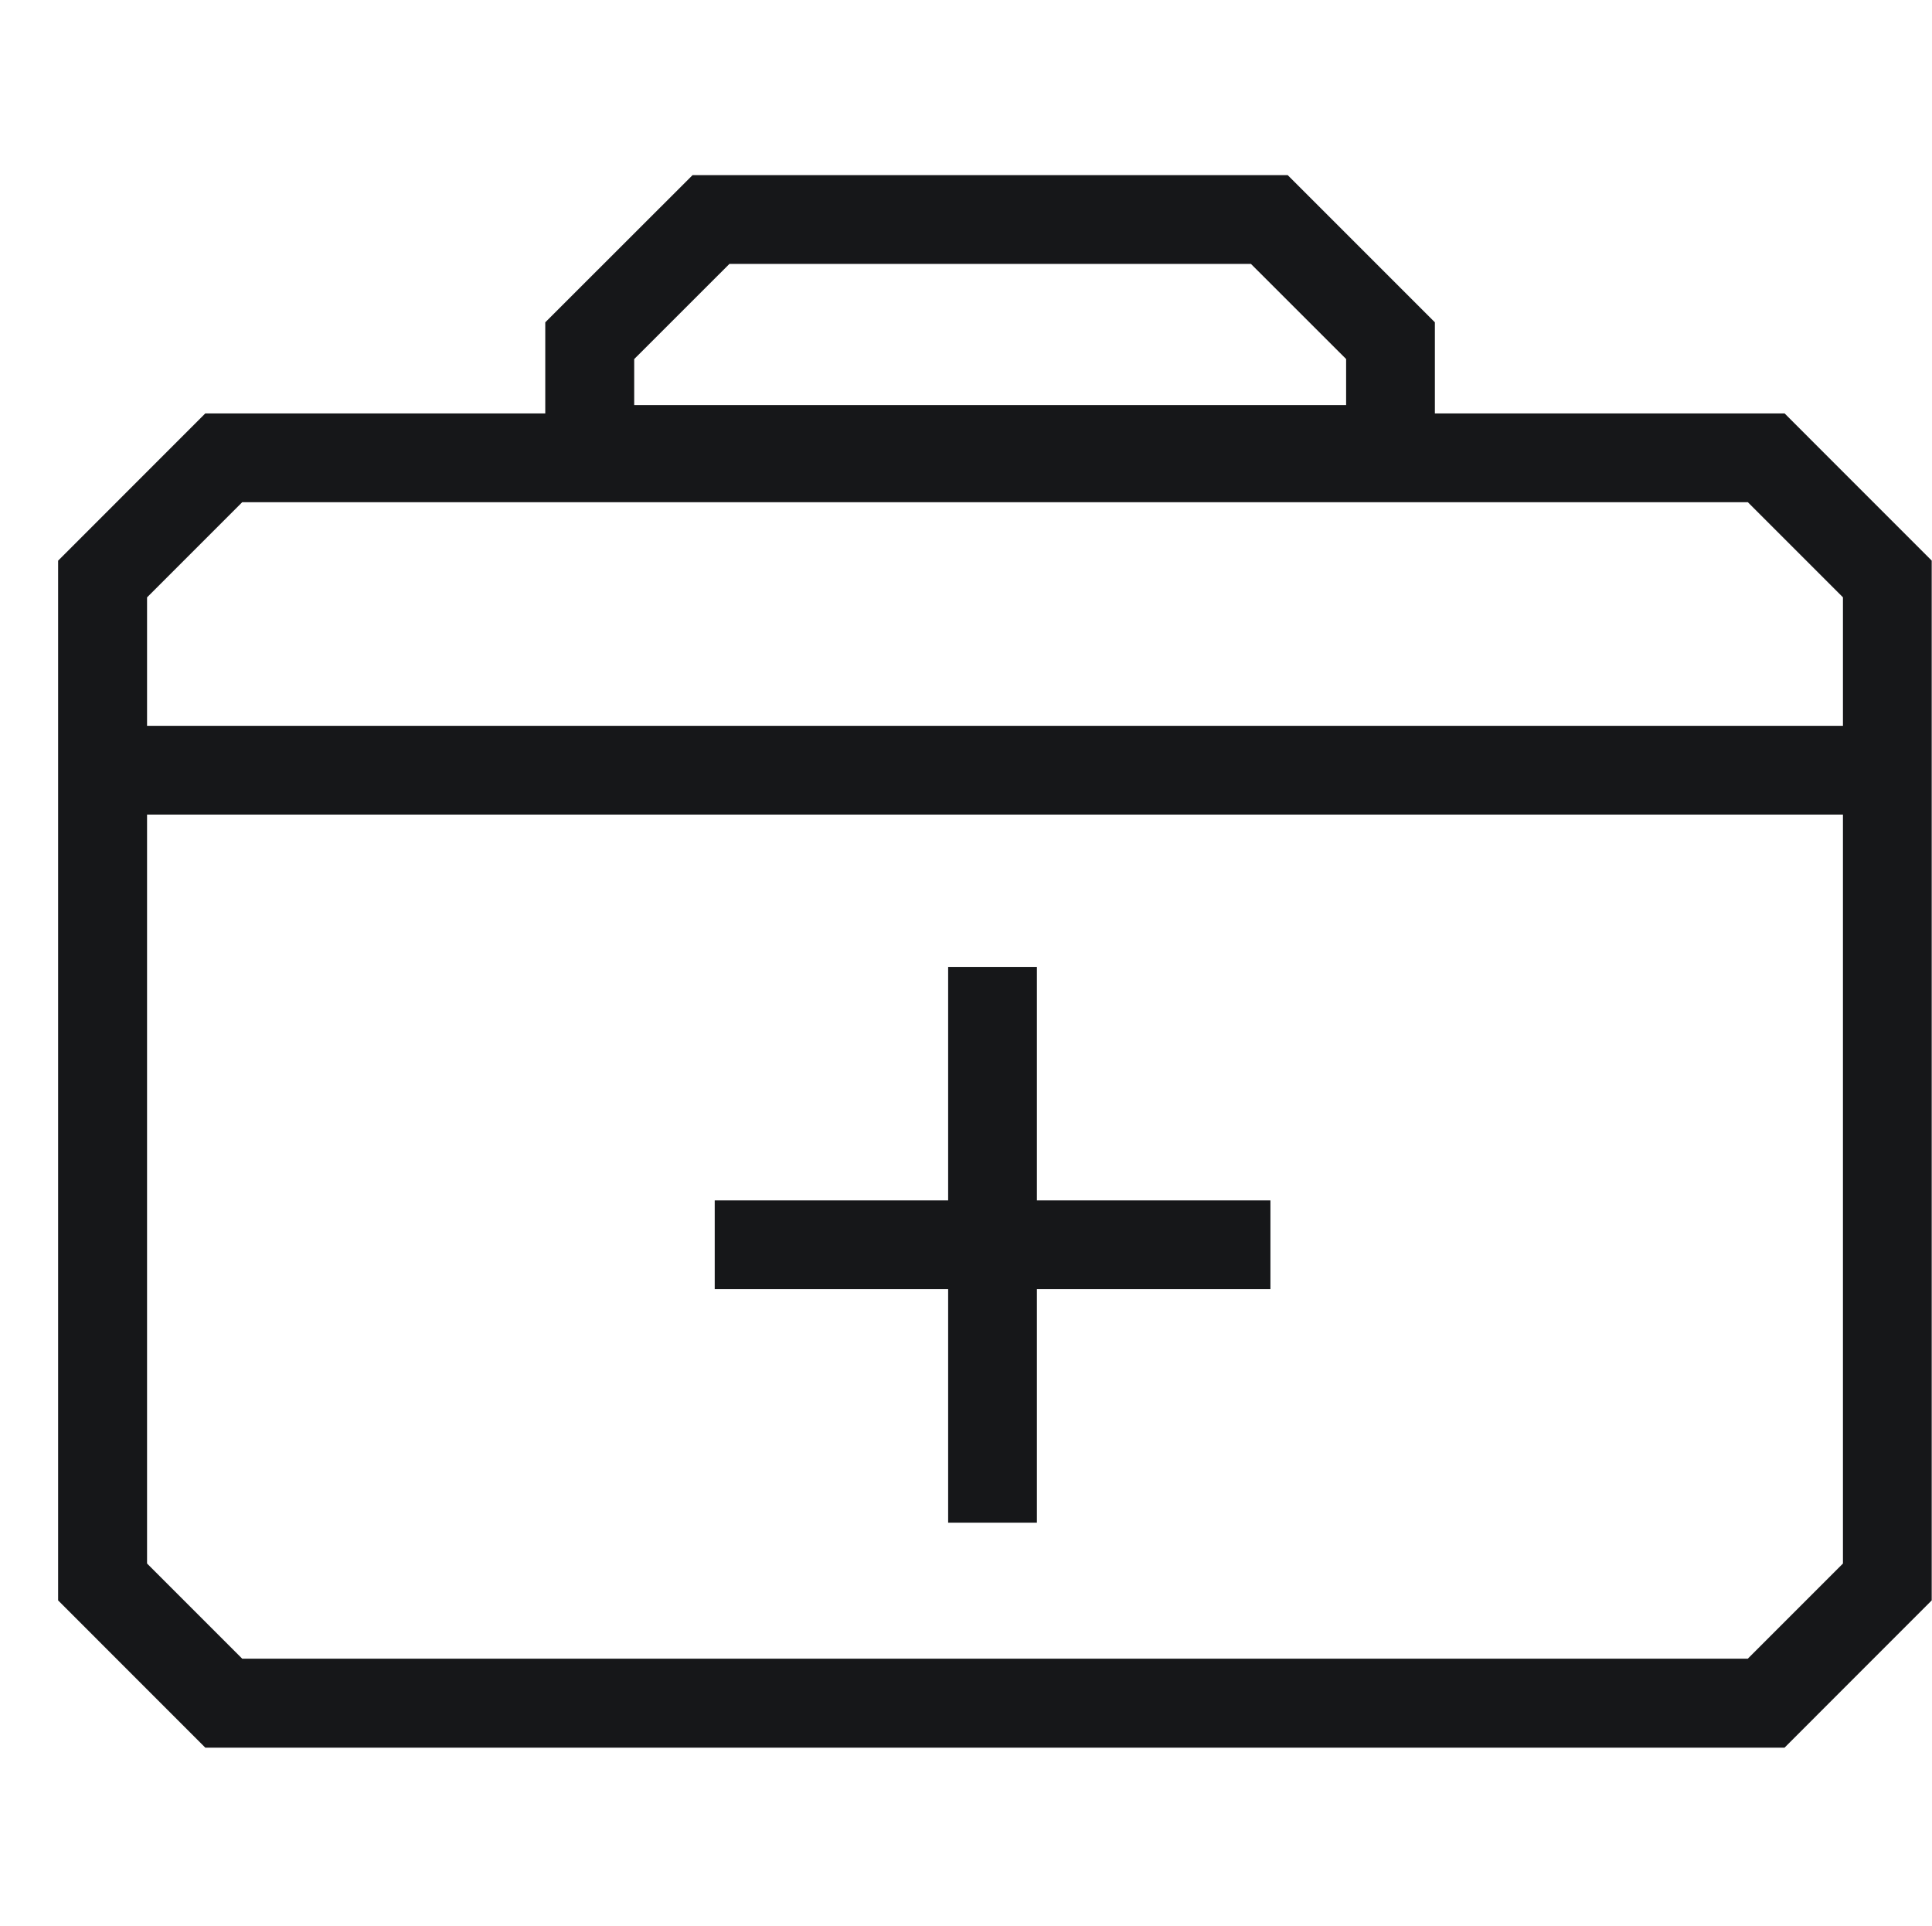
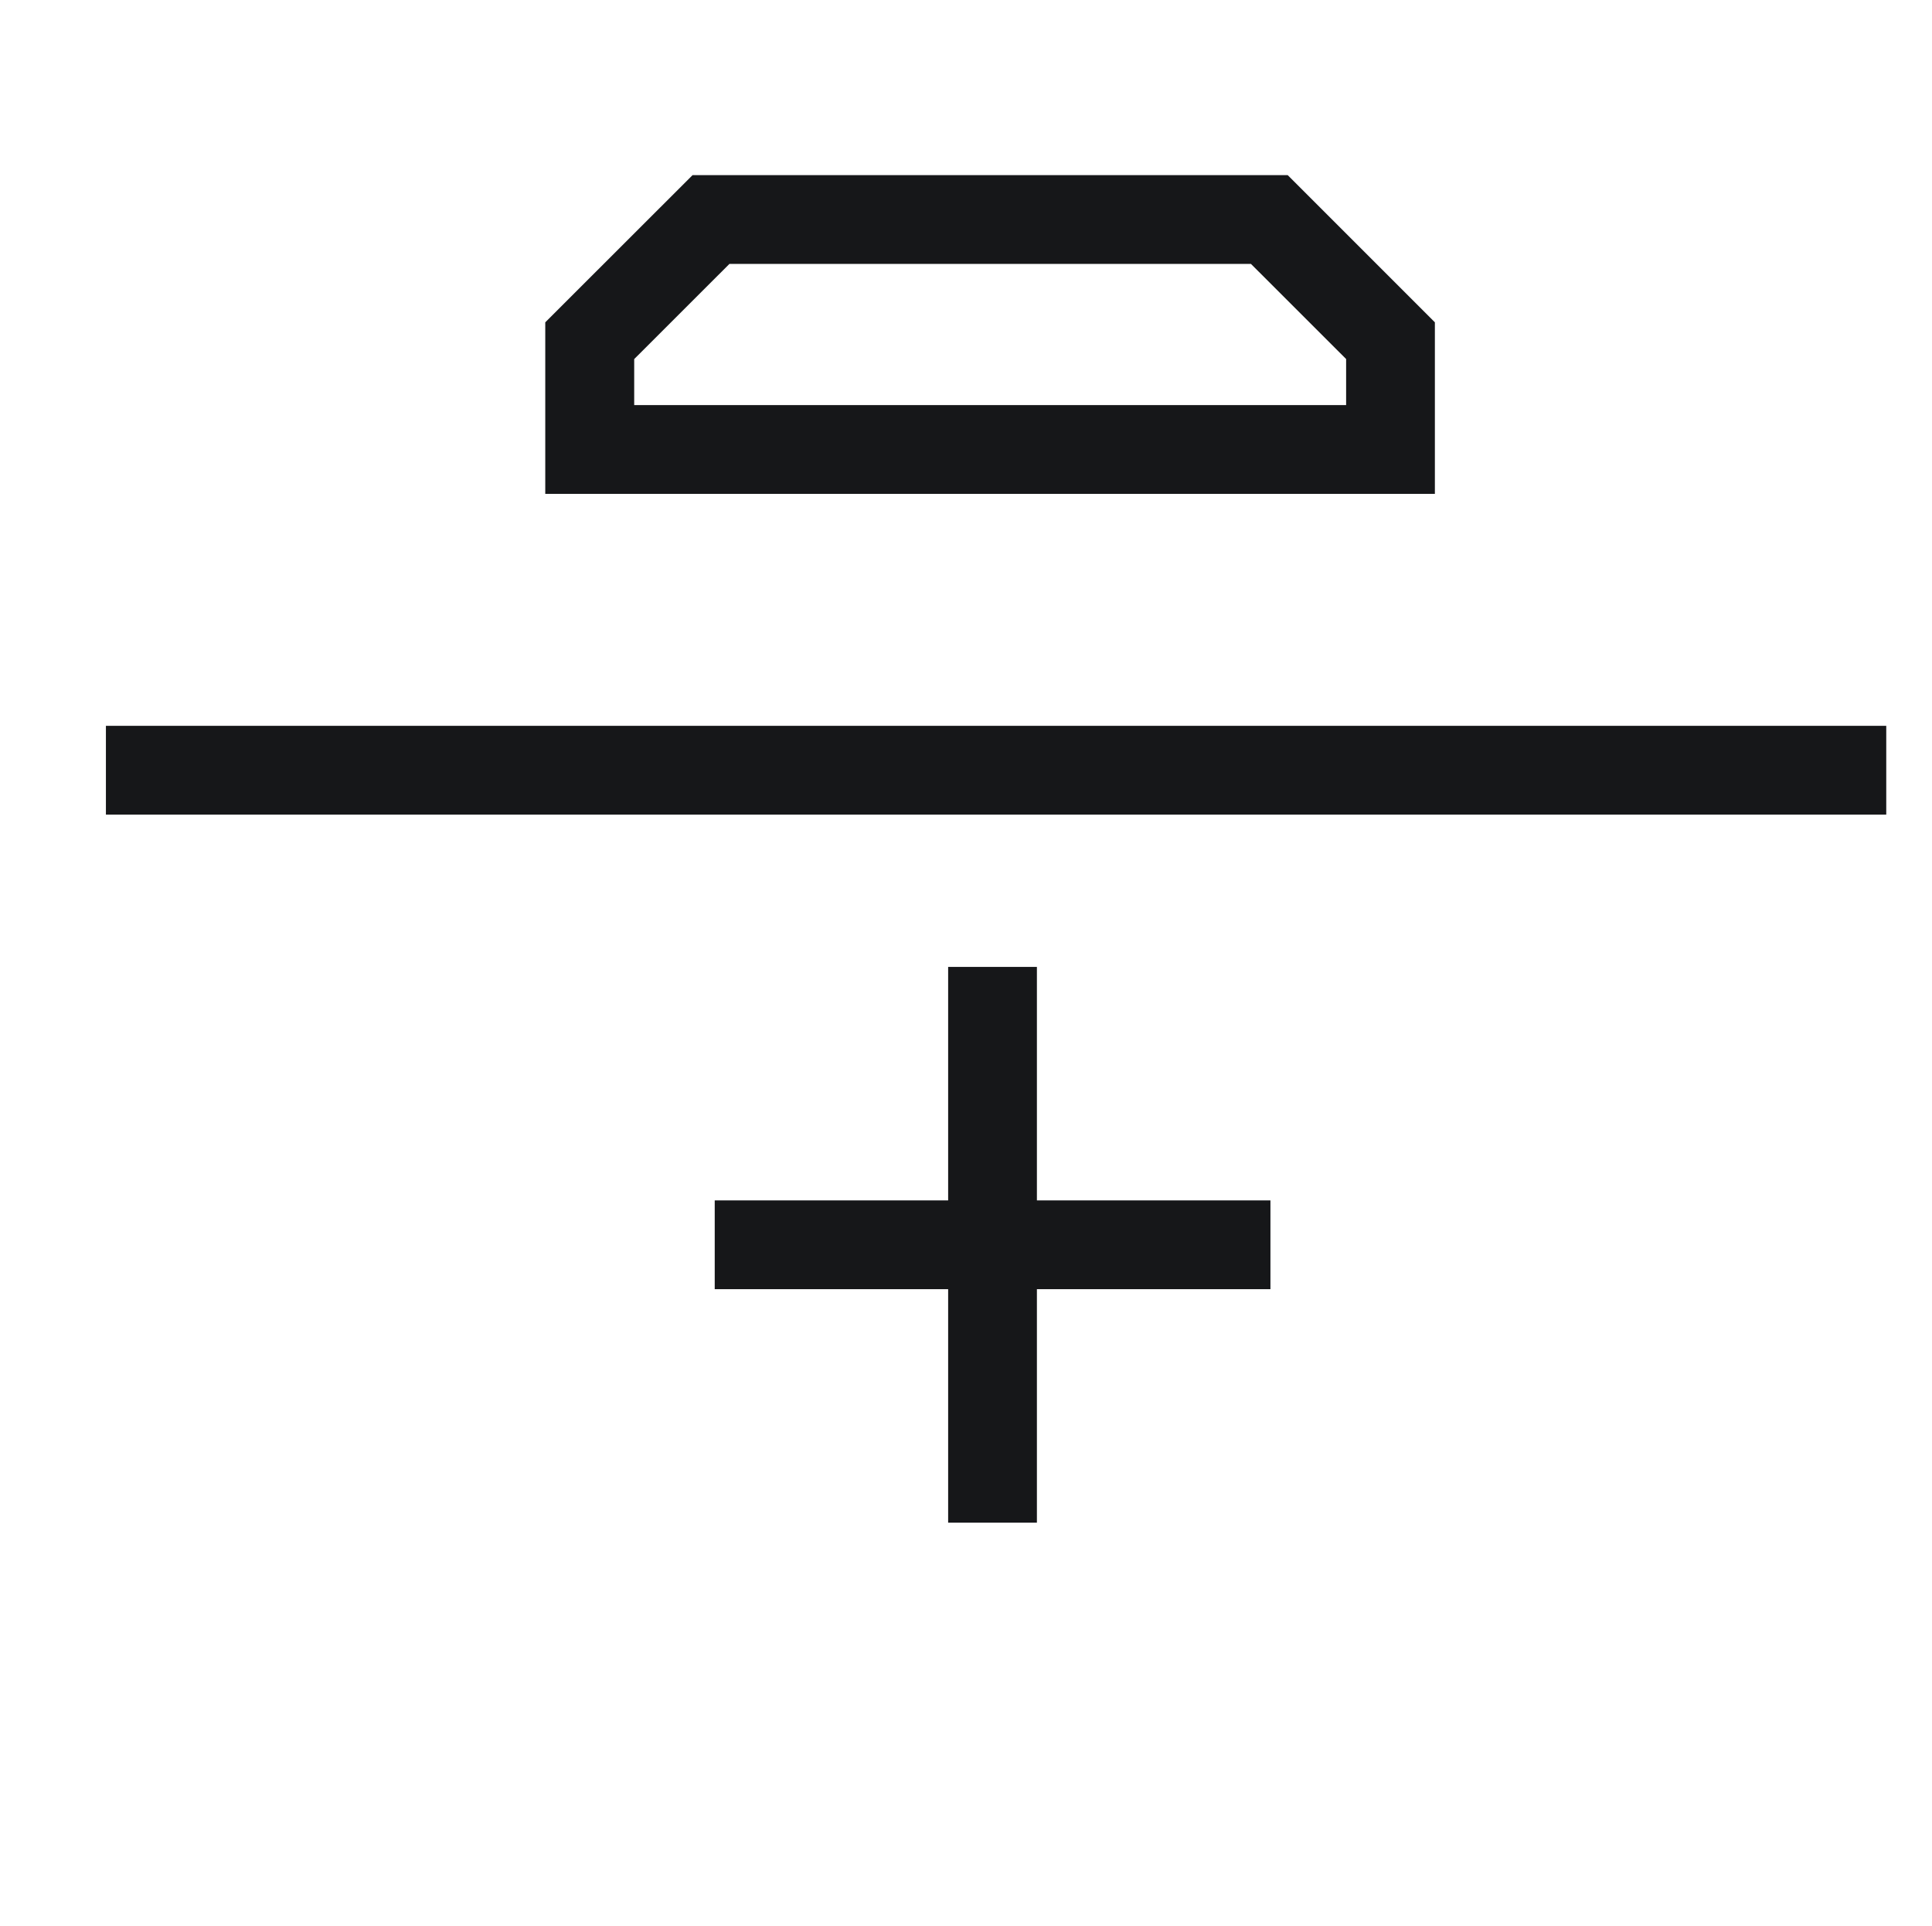
<svg xmlns="http://www.w3.org/2000/svg" width="33.108" height="33" viewBox="0 0 33.108 33">
  <g id="icon-aid-bk" transform="translate(4033 5623)">
    <rect id="長方形_24715" data-name="長方形 24715" width="33" height="33" transform="translate(-4033 -5623)" fill="#fff" opacity="0" />
    <g id="グループ_7752" data-name="グループ 7752" transform="translate(-4199.201 -6301.23)">
      <g id="グループ_7745" data-name="グループ 7745" transform="translate(167.201 685.313)">
        <g id="グループ_6549" data-name="グループ 6549">
-           <path id="パス_4361" data-name="パス 4361" d="M4426.4,79.013l1.631,1.631V97.2l-1.631,1.631h-25.8l-1.631-1.631V80.645l1.631-1.631h25.8m.63-1.521h-27.063l-2.522,2.523V97.832l2.522,2.523h27.063l2.522-2.523V80.015l-2.522-2.523Z" transform="translate(-4397.449 -77.492)" fill="#161719" />
-         </g>
+           </g>
      </g>
      <g id="グループ_7746" data-name="グループ 7746" transform="translate(175.545 681.23)">
        <g id="グループ_6551" data-name="グループ 6551">
          <path id="パス_4362" data-name="パス 4362" d="M4574.052-1.485l1.632,1.631V.935h-12.2V.147l1.632-1.631h8.938m.63-1.521h-10.2L4561.96-.483V2.456h15.245V-.483l-2.523-2.523Z" transform="translate(-4561.96 3.006)" fill="#161719" />
        </g>
      </g>
      <g id="グループ_7747" data-name="グループ 7747" transform="translate(168.016 690.667)">
        <g id="グループ_6553" data-name="グループ 6553">
          <rect id="長方形_23186" data-name="長方形 23186" width="30.509" height="1.521" fill="#161719" />
        </g>
      </g>
      <g id="グループ_7748" data-name="グループ 7748" transform="translate(182.449 694.798)">
        <g id="グループ_6555" data-name="グループ 6555">
          <rect id="長方形_23187" data-name="長方形 23187" width="1.521" height="9.523" fill="#161719" />
        </g>
      </g>
      <g id="グループ_7749" data-name="グループ 7749" transform="translate(178.449 698.799)">
        <g id="グループ_6557" data-name="グループ 6557">
          <rect id="長方形_23188" data-name="長方形 23188" width="9.523" height="1.521" fill="#161719" />
        </g>
      </g>
    </g>
  </g>
</svg>